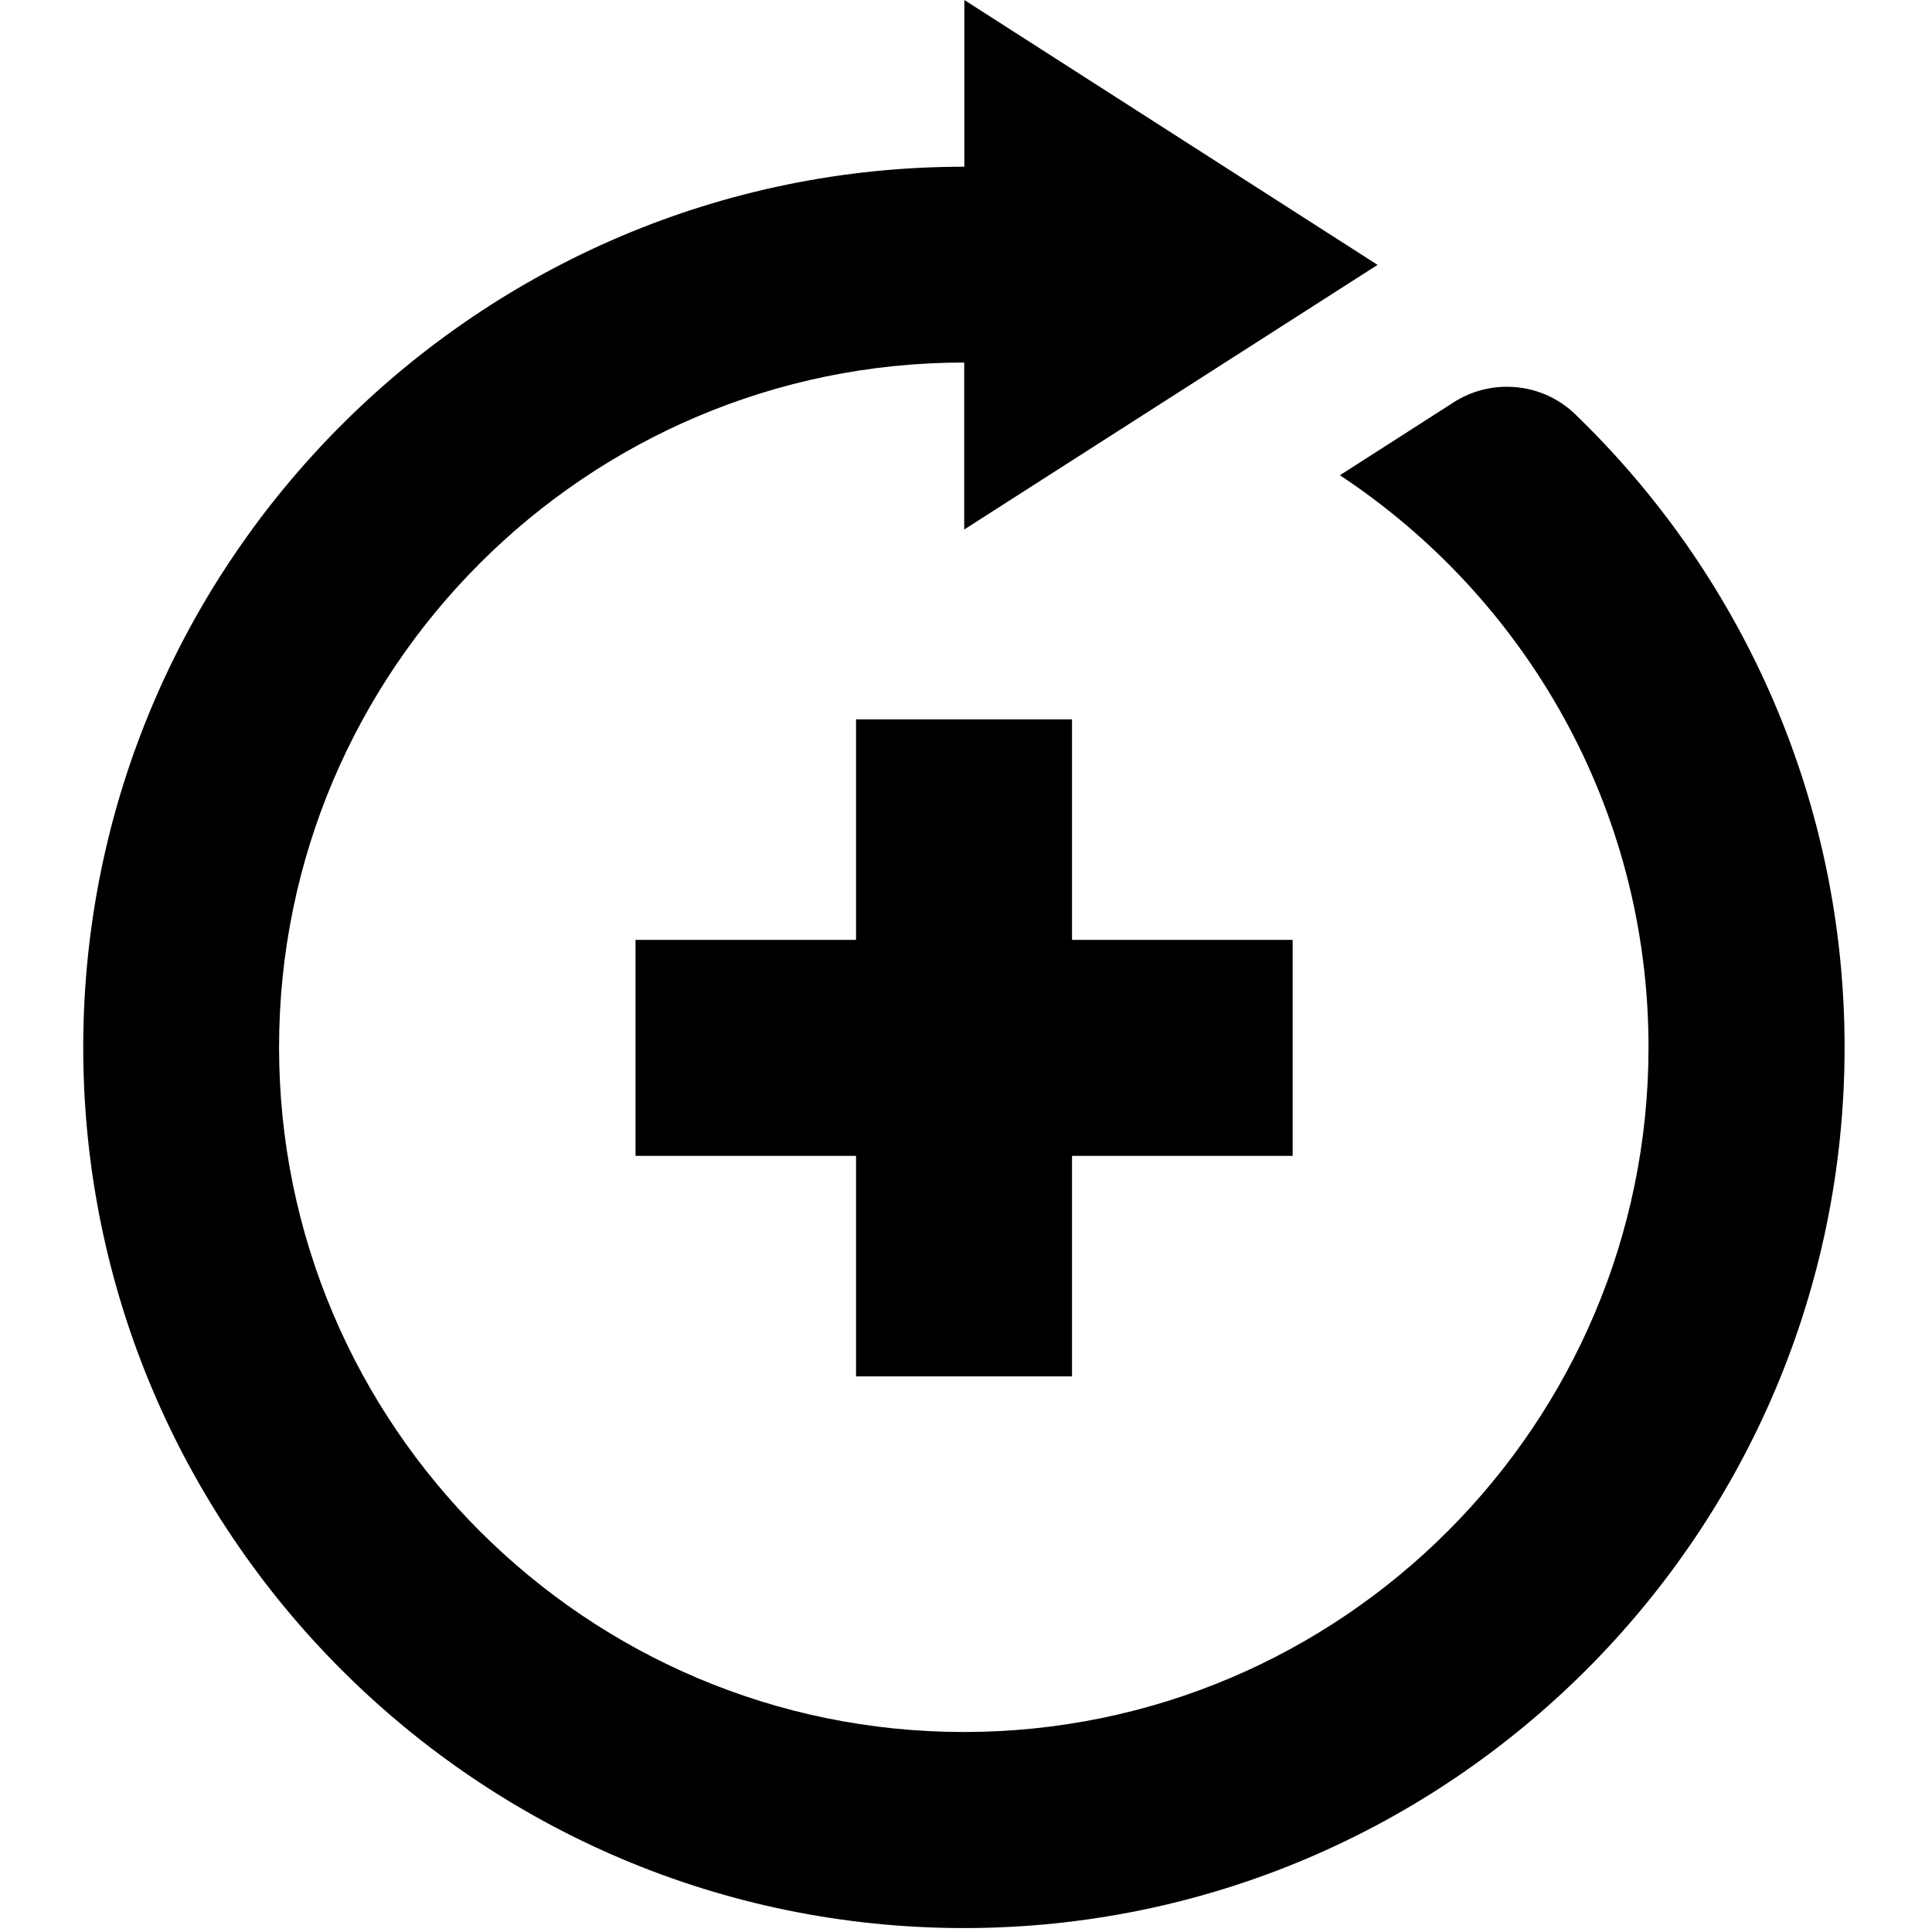
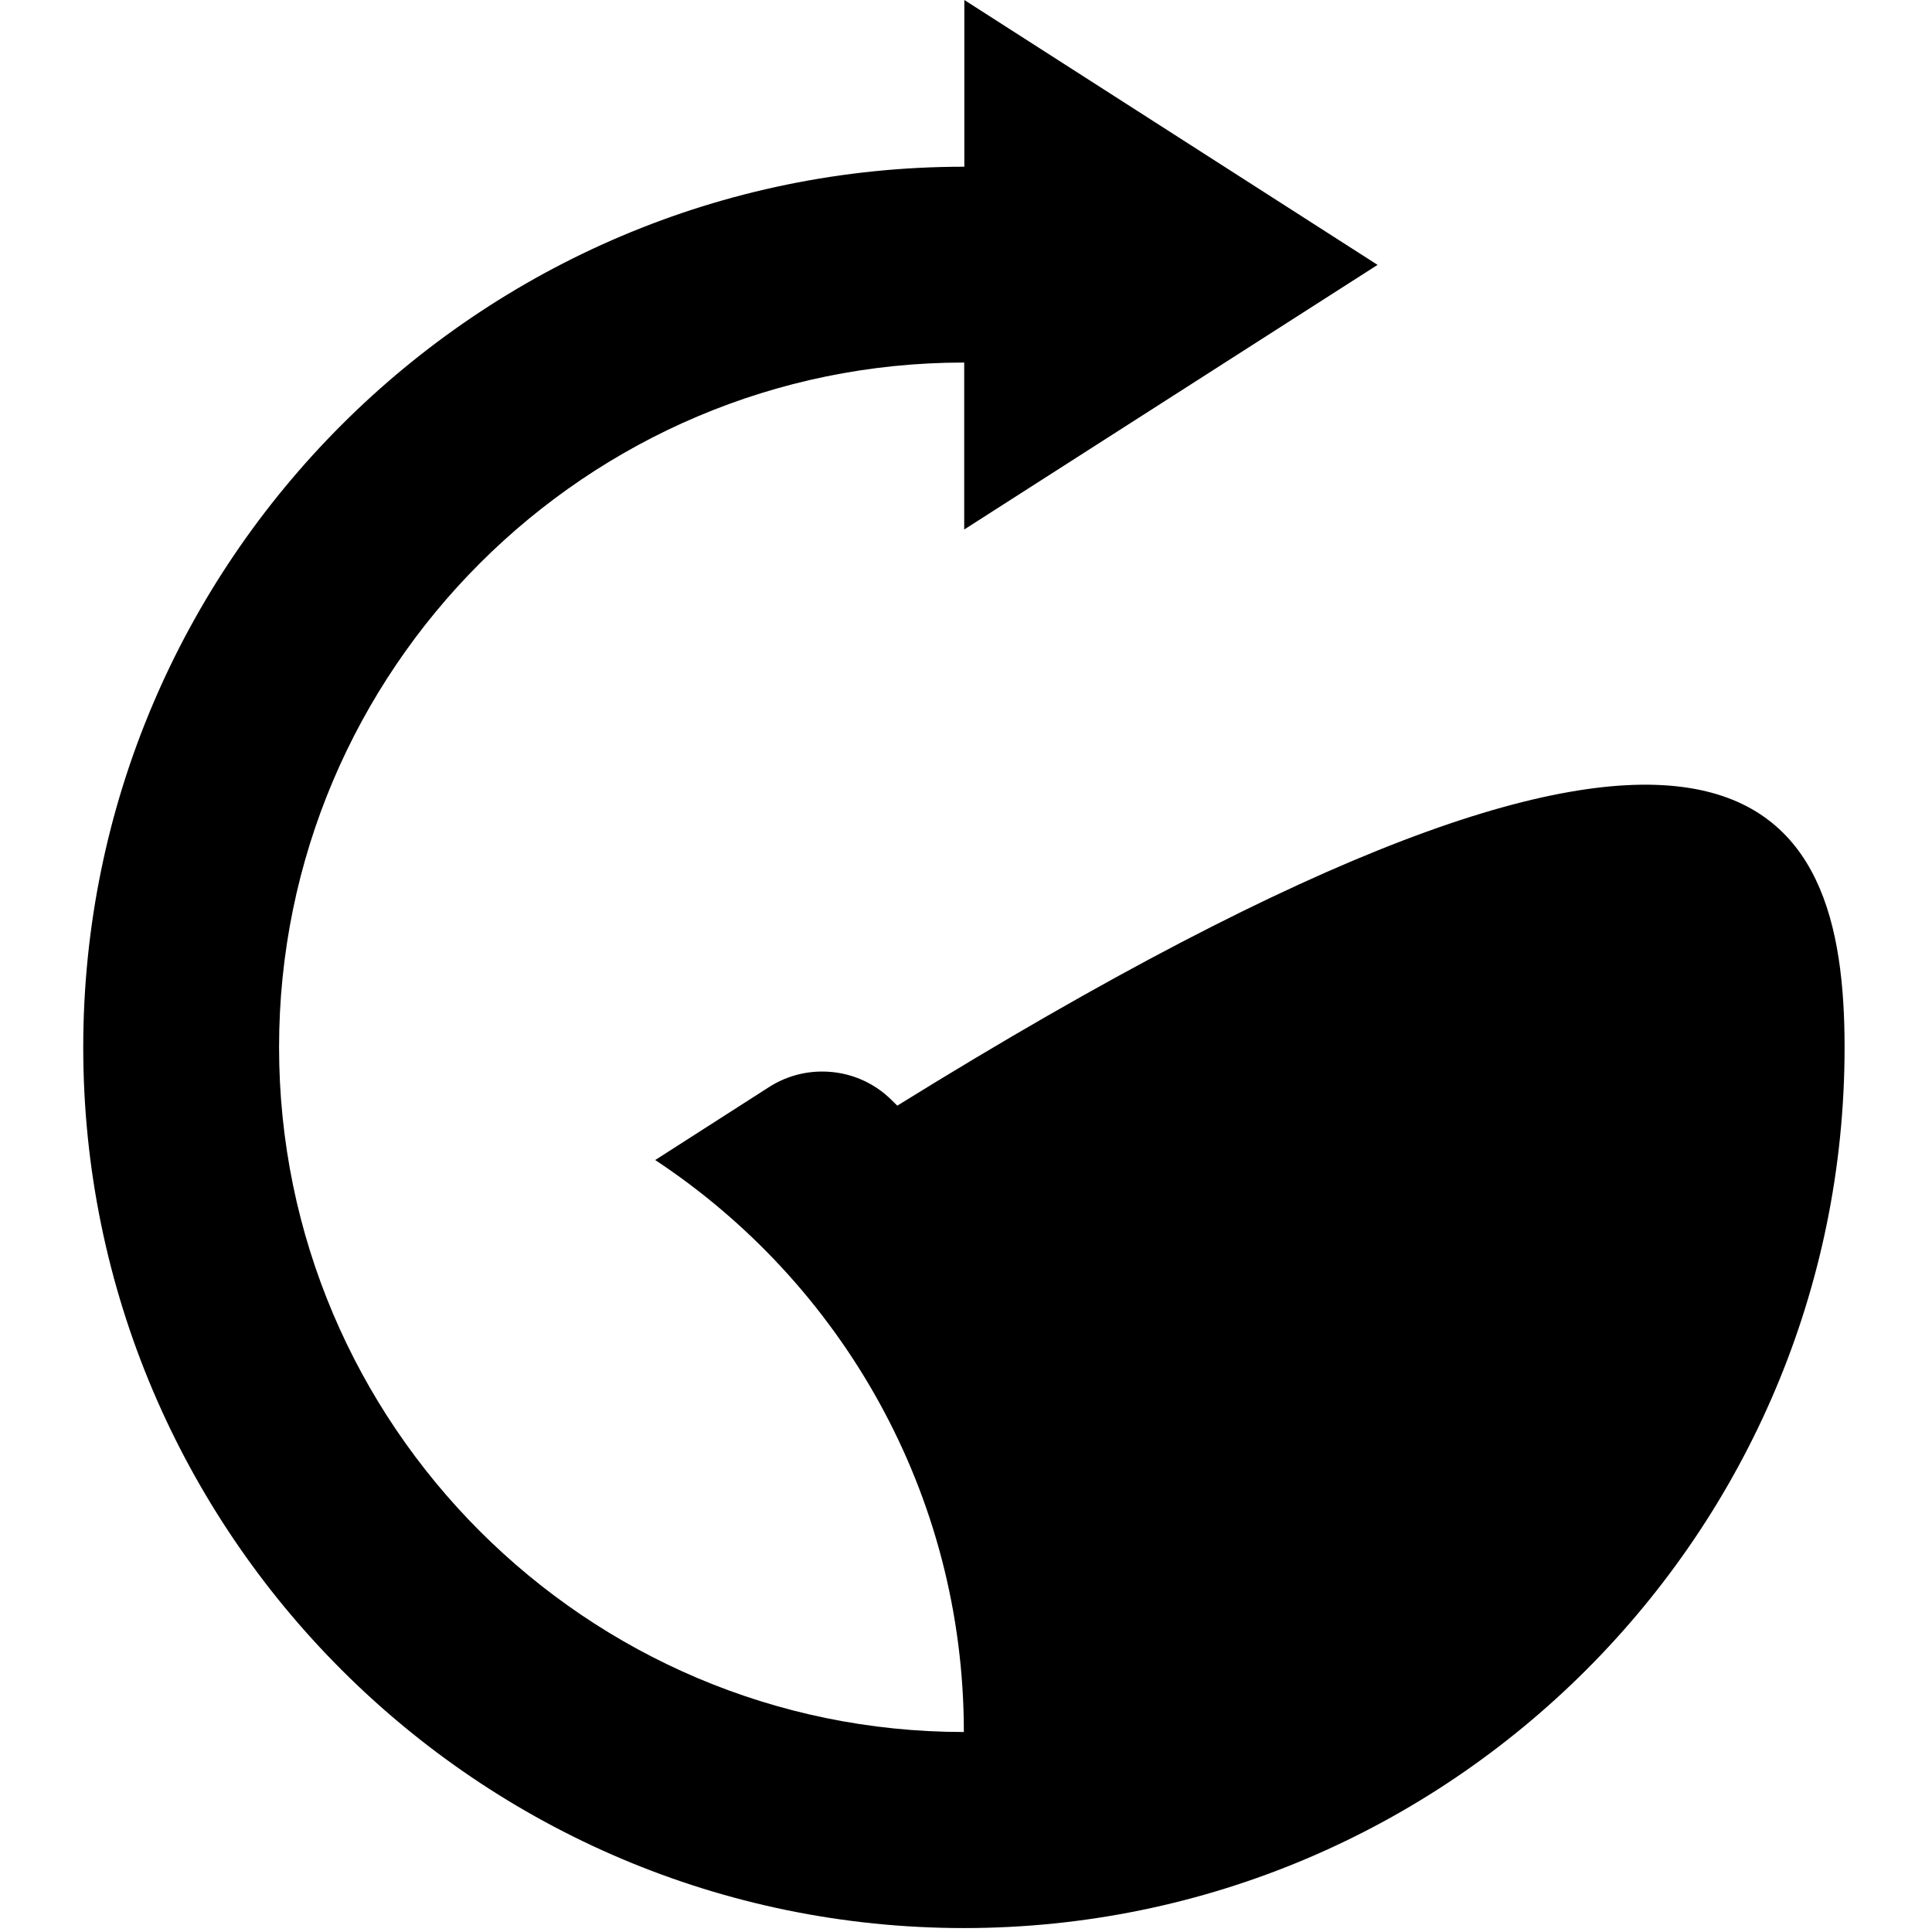
<svg xmlns="http://www.w3.org/2000/svg" version="1.1" id="Layer_1" x="0px" y="0px" viewBox="0 0 162 162" style="enable-background:new 0 0 162 162;" xml:space="preserve">
  <g>
    <g>
      <g>
-         <polygon points="108.39,78.81 108.39,96.92 89.89,96.92 89.89,115.41 71.78,115.41 71.78,96.92 53.29,96.92 53.29,78.81      71.78,78.81 71.78,60.32 89.89,60.32 89.89,78.81    " />
-       </g>
+         </g>
    </g>
    <g>
-       <path d="M154.67,87.82c0,40.72-33.13,73.85-73.84,73.85c-40.72,0-73.85-33.13-73.85-73.85c0-40.71,33.13-73.84,73.85-73.84    c0.01,0,0.01,0,0.03,0V0l34.65,22.21L80.85,44.4v-14c-0.01,0-0.01,0-0.03,0c-31.66,0-57.42,25.75-57.42,57.41    c0,31.66,25.76,57.42,57.42,57.42s57.41-25.76,57.41-57.42c0-20.02-10.3-37.67-25.88-47.96l9.55-6.12c1.28-0.82,2.81-1.3,4.45-1.3    c2.28,0,4.33,0.91,5.82,2.39l0.48,0.47C146.25,48.69,154.67,67.3,154.67,87.82z" />
+       <path d="M154.67,87.82c0,40.72-33.13,73.85-73.84,73.85c-40.72,0-73.85-33.13-73.85-73.85c0-40.71,33.13-73.84,73.85-73.84    c0.01,0,0.01,0,0.03,0V0l34.65,22.21L80.85,44.4v-14c-0.01,0-0.01,0-0.03,0c-31.66,0-57.42,25.75-57.42,57.41    c0,31.66,25.76,57.42,57.42,57.42c0-20.02-10.3-37.67-25.88-47.96l9.55-6.12c1.28-0.82,2.81-1.3,4.45-1.3    c2.28,0,4.33,0.91,5.82,2.39l0.48,0.47C146.25,48.69,154.67,67.3,154.67,87.82z" />
    </g>
  </g>
</svg>